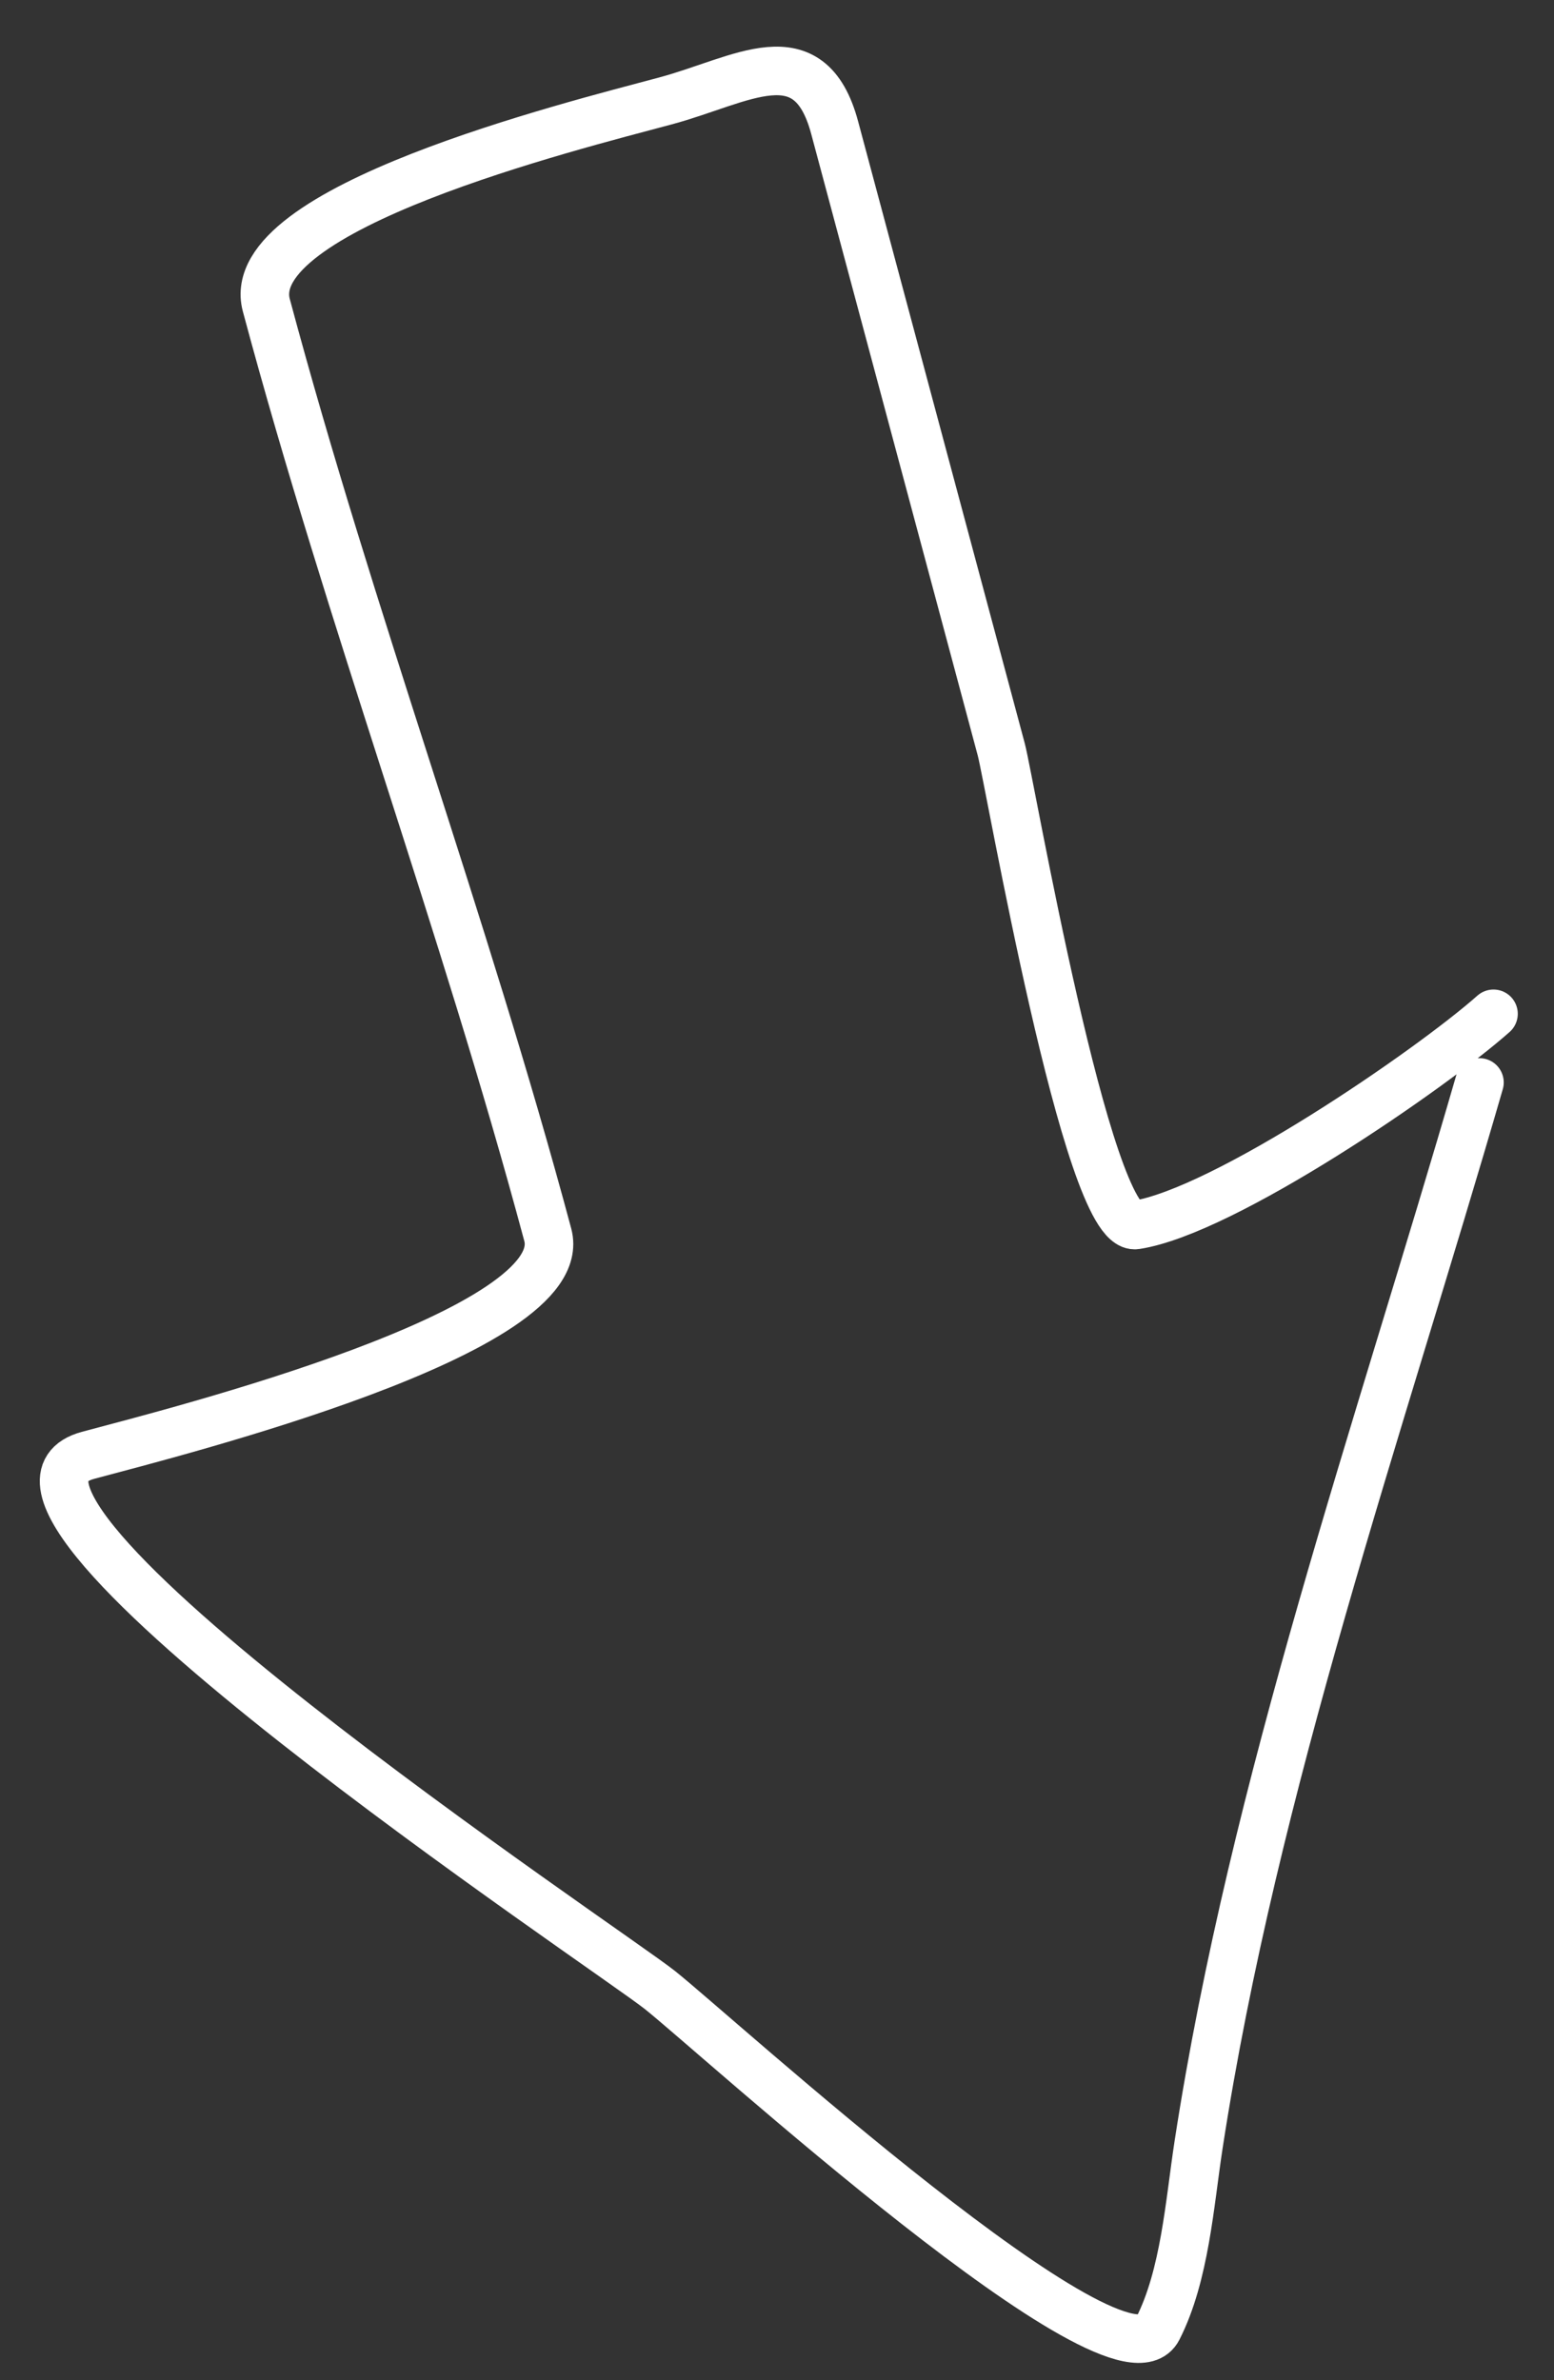
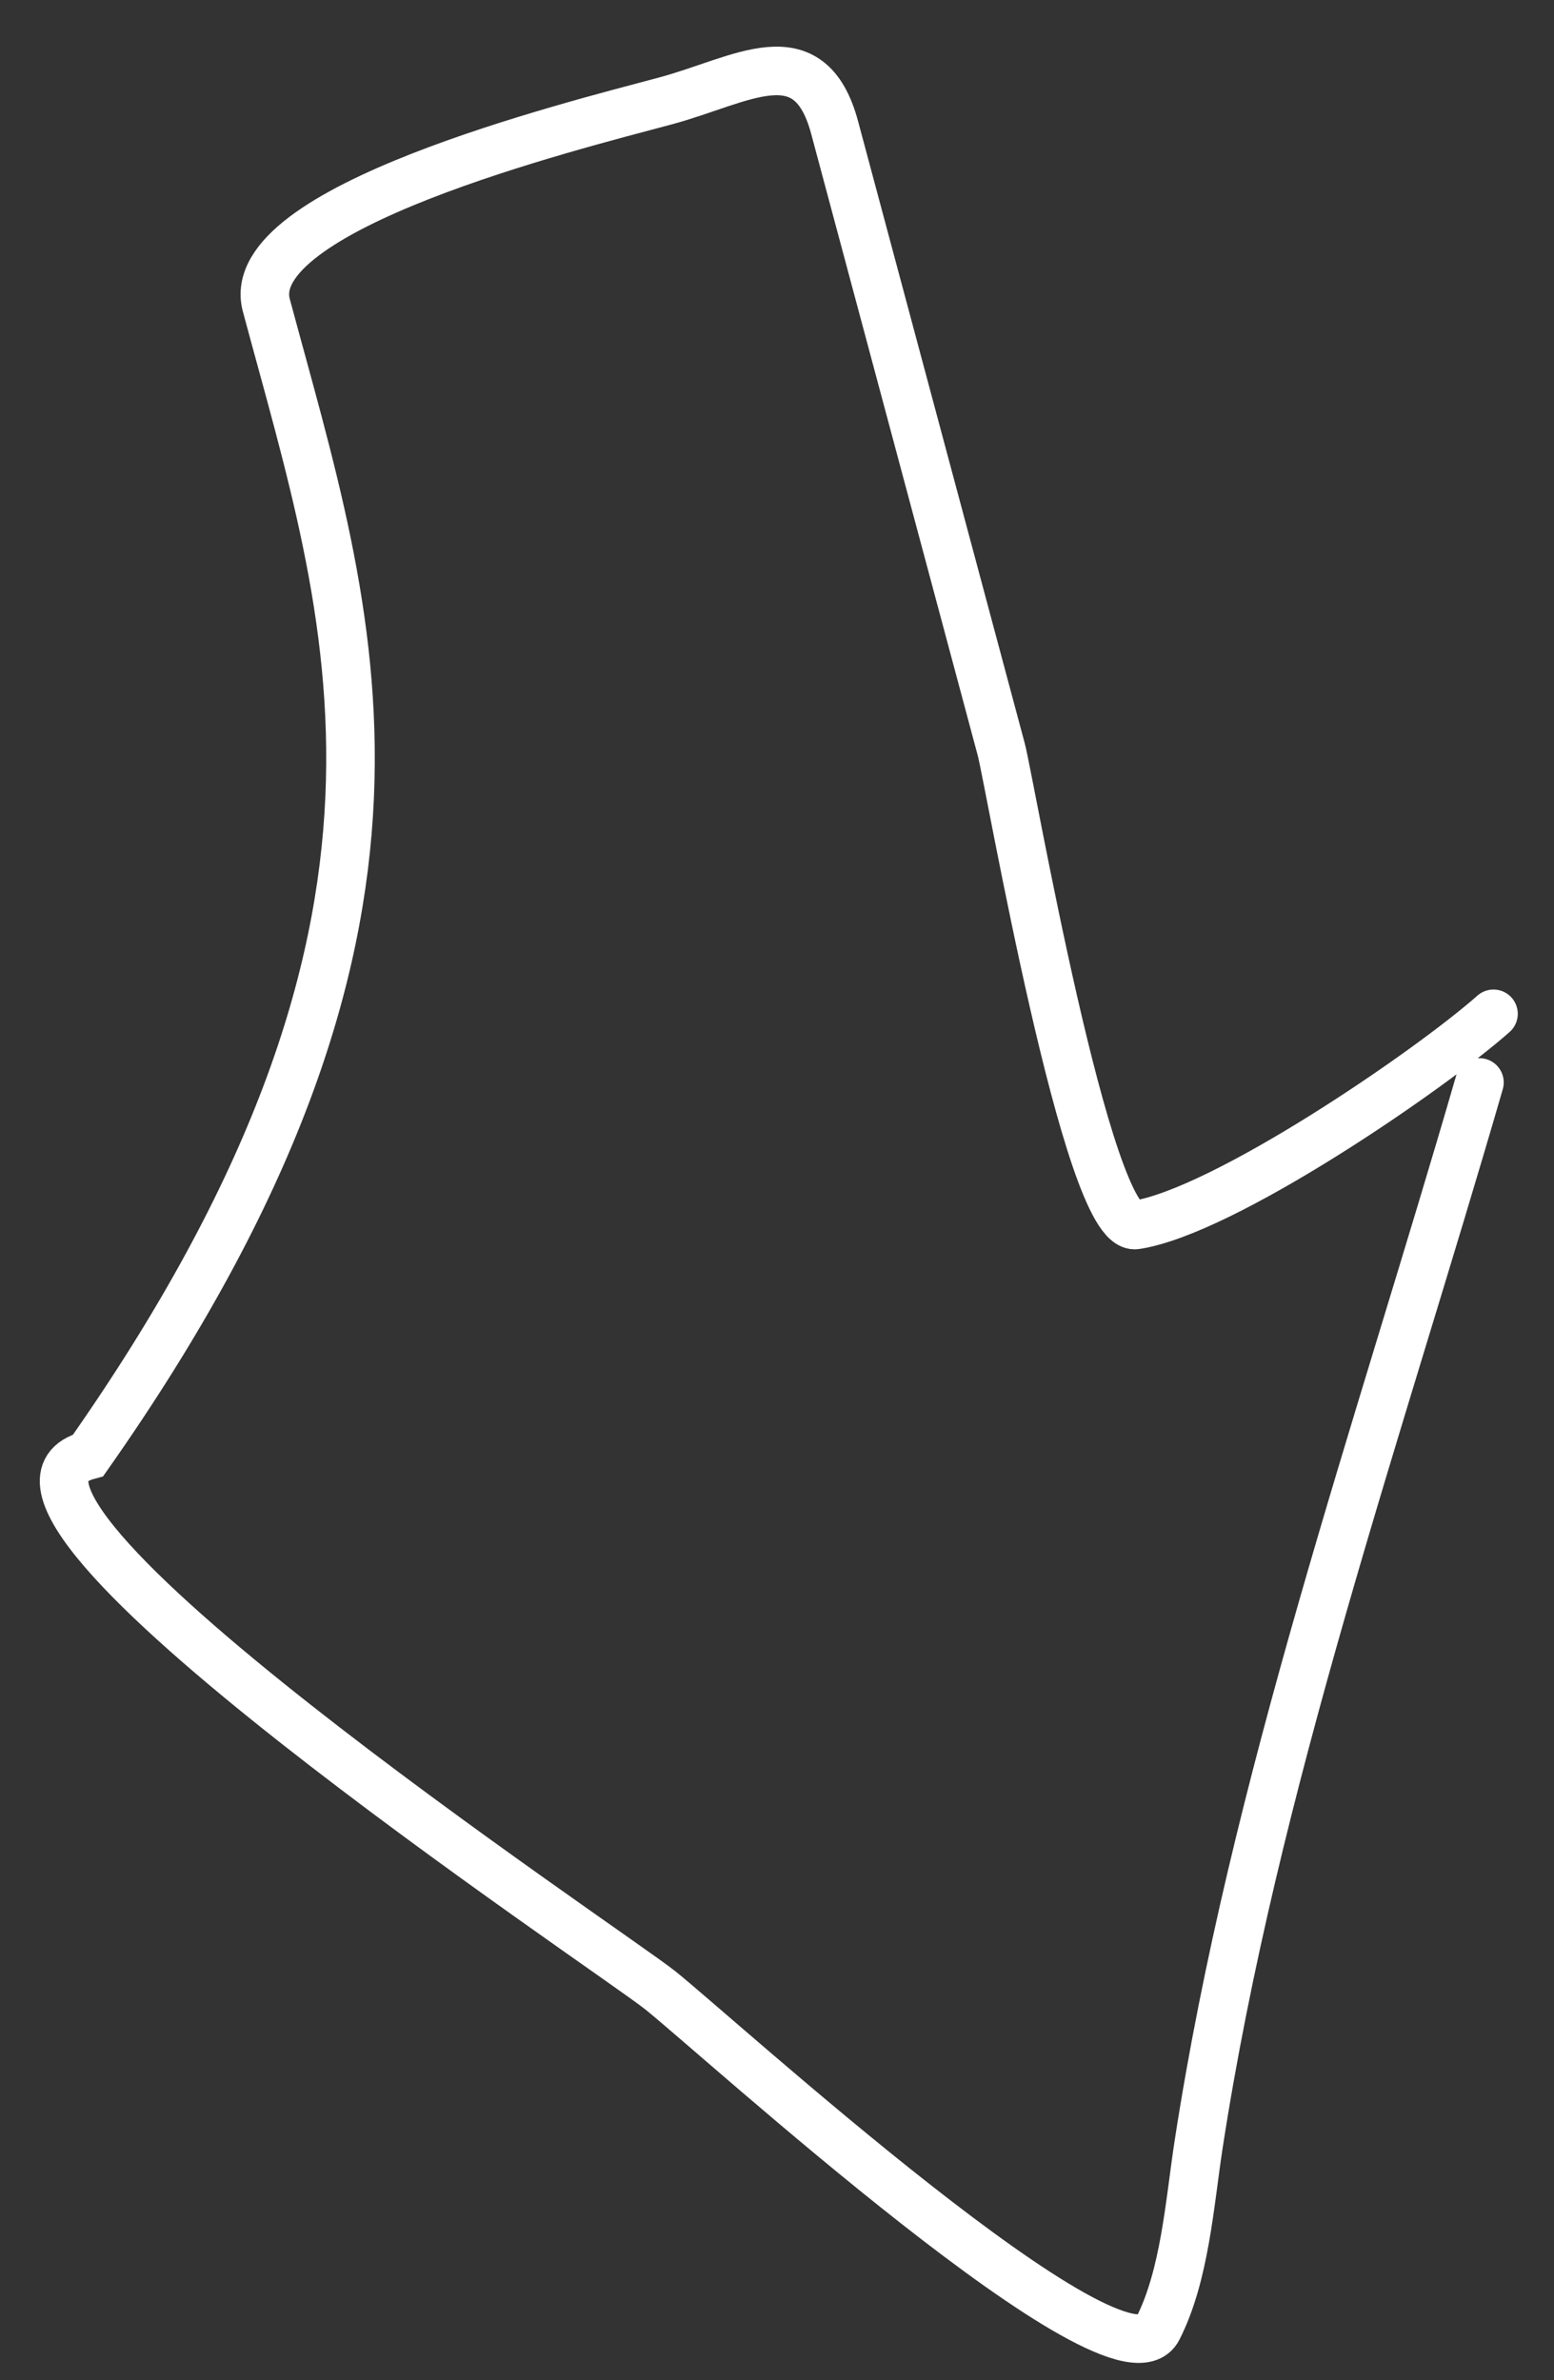
<svg xmlns="http://www.w3.org/2000/svg" width="32" height="49" viewBox="0 0 32 49" fill="none">
  <rect x="0" y="0" width="32" height="49" fill="#333333" stroke="none" />
-   <path d="M30.465 22.285C28.39 29.454 25.822 36.74 24.681 44.157C24.498 45.347 24.401 46.842 23.841 47.942C23.06 49.475 14.8 41.935 13.592 40.972C12.55 40.142 -1.466 30.841 1.816 29.961C3.669 29.465 11.813 27.413 11.28 25.423C9.547 18.957 7.218 12.756 5.484 6.283C4.95 4.292 11.732 2.606 13.702 2.078C15.274 1.657 16.667 0.687 17.187 2.627L20.618 15.43C20.792 16.081 22.389 25.371 23.389 25.219C25.201 24.943 29.446 22.032 30.754 20.872" stroke="white" stroke-linecap="round" />
+   <path d="M30.465 22.285C28.39 29.454 25.822 36.74 24.681 44.157C24.498 45.347 24.401 46.842 23.841 47.942C23.06 49.475 14.8 41.935 13.592 40.972C12.55 40.142 -1.466 30.841 1.816 29.961C9.547 18.957 7.218 12.756 5.484 6.283C4.95 4.292 11.732 2.606 13.702 2.078C15.274 1.657 16.667 0.687 17.187 2.627L20.618 15.43C20.792 16.081 22.389 25.371 23.389 25.219C25.201 24.943 29.446 22.032 30.754 20.872" stroke="white" stroke-linecap="round" />
</svg>